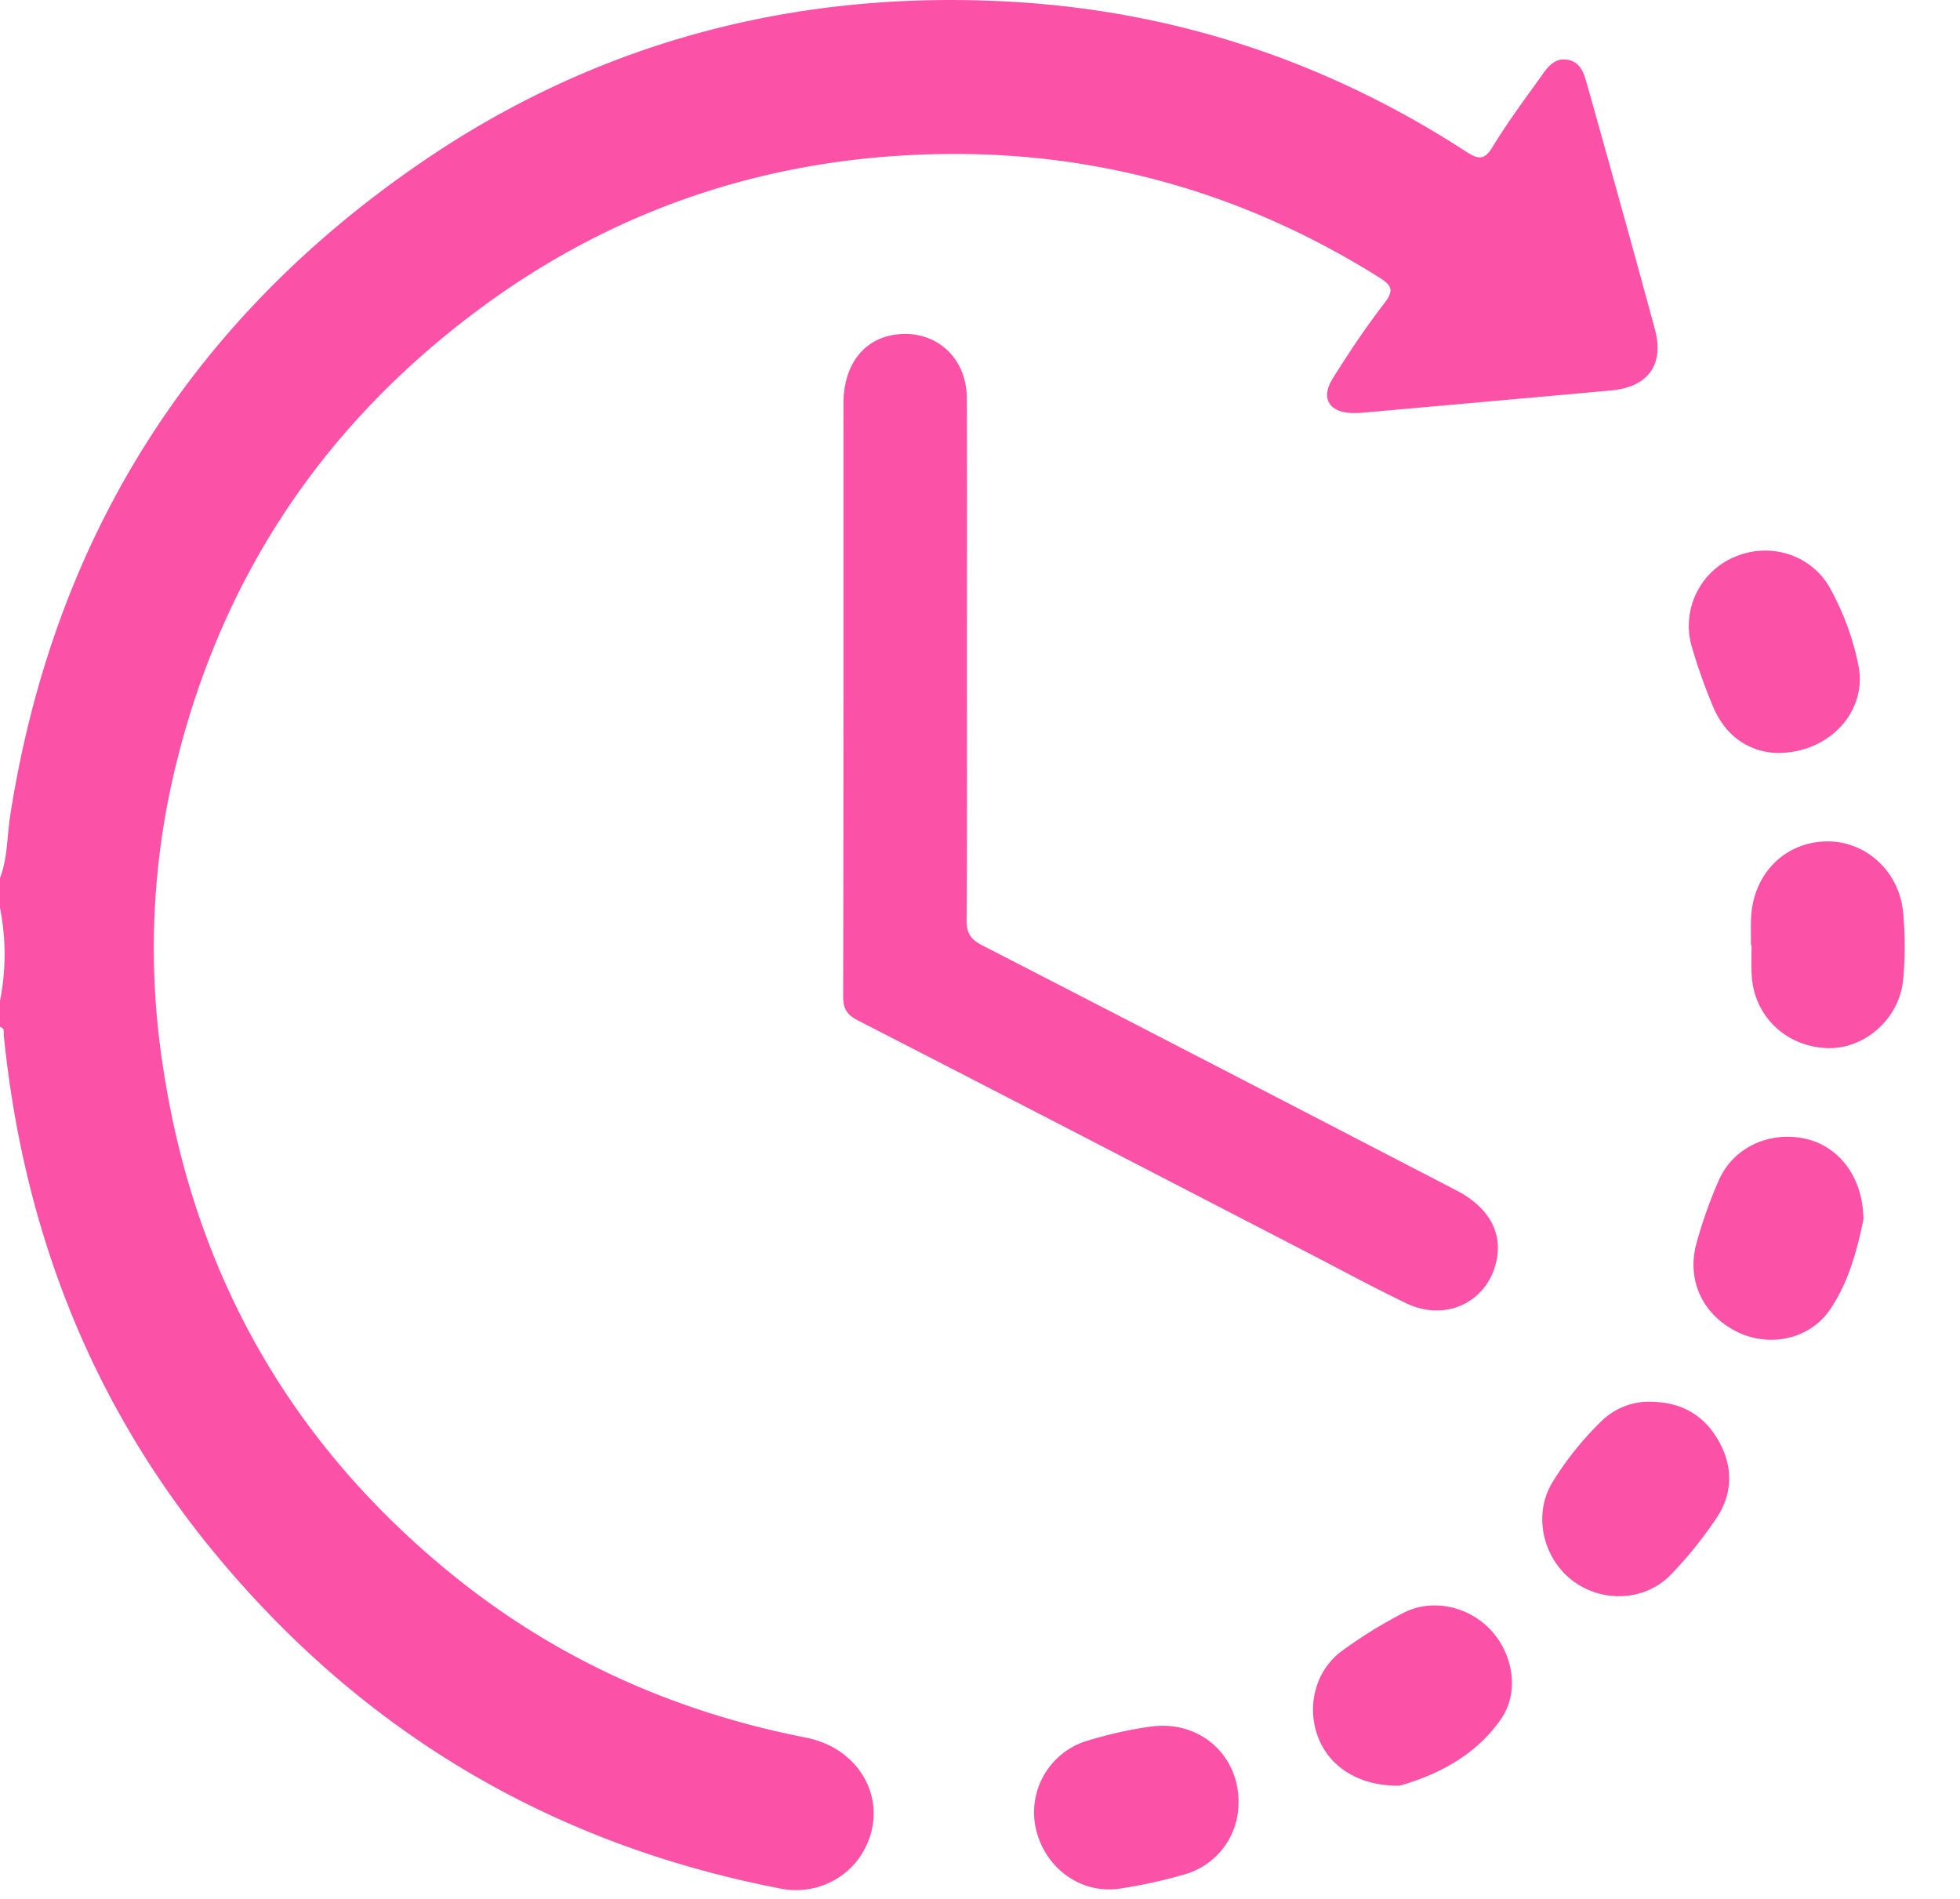
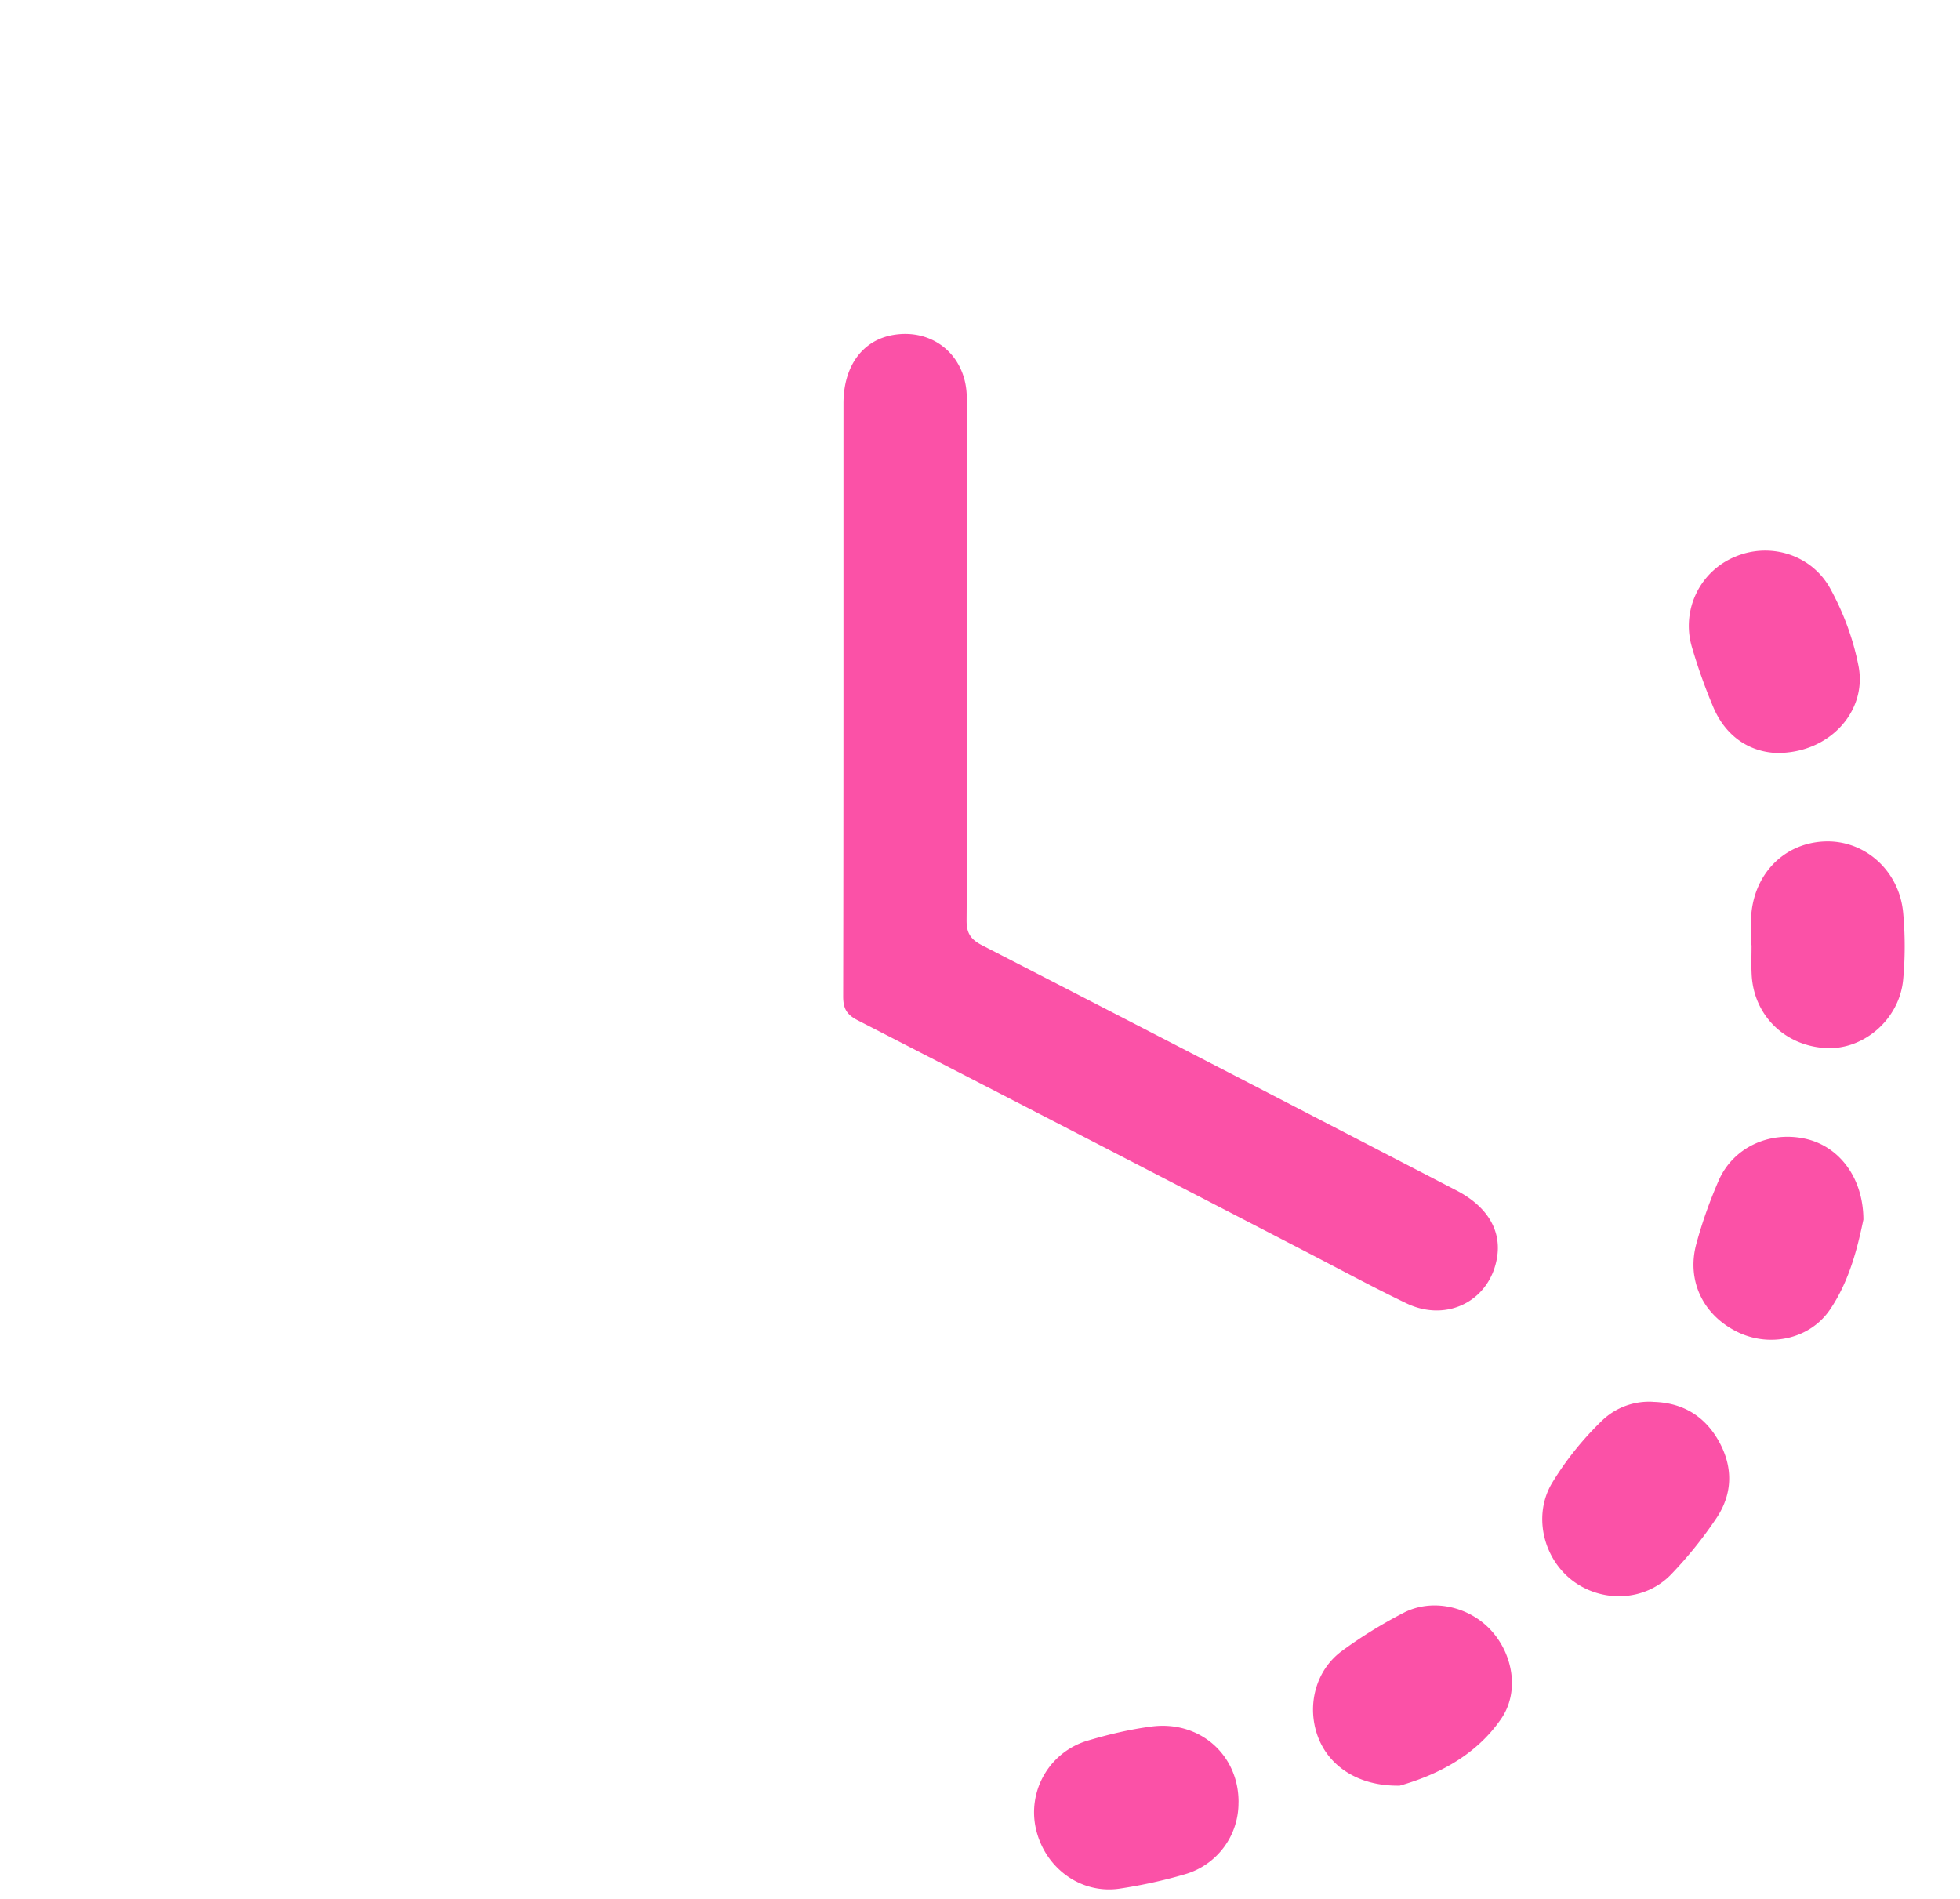
<svg xmlns="http://www.w3.org/2000/svg" width="32" height="31" viewBox="0 0 32 31" fill="none">
-   <path d="M0 14.335c.126-.329.114-.681.167-1.022.707-4.528 2.962-8.1 6.729-10.674 2.885-1.97 6.129-2.81 9.618-2.61 2.684.153 5.162.98 7.42 2.445.198.128.298.15.436-.078.241-.396.52-.77.79-1.148.104-.149.219-.31.435-.272.217.038.269.234.317.405.374 1.33.745 2.661 1.107 3.995.156.577-.113.943-.714.998-1.339.122-2.678.24-4.018.36-.07.007-.142.011-.212.009-.378-.013-.517-.242-.315-.566.262-.419.538-.833.84-1.224.173-.224.116-.3-.1-.435-2.164-1.353-4.524-2.033-7.07-2.004-2.805.032-5.367.865-7.625 2.547-2.578 1.92-4.242 4.452-4.971 7.588a12.563 12.563 0 0 0-.183 4.699c.498 3.41 2.077 6.212 4.757 8.378 1.688 1.363 3.616 2.223 5.746 2.64.955.187 1.396 1.135.912 1.907-.27.431-.793.661-1.314.56-3.755-.724-6.854-2.562-9.279-5.517-2.005-2.444-3.093-5.27-3.41-8.403-.005-.055.02-.126-.063-.15v-.424c.1-.506.1-1.012 0-1.518v-.486z" fill="#FB51A7" />
  <path d="M15.786 10.773c0 1.416.005 2.832-.005 4.249-.002.21.065.313.253.41 2.583 1.327 5.162 2.664 7.741 4 .498.257.733.64.67 1.076-.104.717-.813 1.092-1.485.768-.564-.271-1.113-.57-1.669-.857-2.428-1.256-4.854-2.513-7.285-3.761-.18-.092-.24-.189-.24-.39.007-3.227.004-6.455.005-9.682 0-.609.31-1.03.808-1.117.657-.114 1.202.34 1.205 1.024.007 1.426.002 2.853.002 4.28zM20.22 29.422a1.208 1.208 0 0 1-.875 1.176c-.348.102-.705.18-1.063.234-.635.095-1.222-.335-1.369-.975a1.22 1.22 0 0 1 .822-1.434c.347-.105.704-.19 1.062-.237.79-.104 1.428.463 1.424 1.236zM28.587 15.43c0-.14-.003-.282.001-.424.024-.716.525-1.243 1.204-1.269.651-.025 1.217.474 1.28 1.164.033.36.034.73 0 1.09-.059.648-.643 1.15-1.257 1.119-.672-.034-1.181-.531-1.216-1.194-.009-.162-.002-.324-.002-.485h-.01zM30.423 19.91c-.093.445-.225.998-.546 1.47-.325.478-.968.618-1.489.375-.574-.269-.859-.84-.692-1.452.095-.35.218-.694.362-1.026.233-.539.819-.814 1.407-.689.552.117.956.627.958 1.323zM26.99 22.886c.472.011.834.224 1.066.631.24.421.238.861-.03 1.263a6.74 6.74 0 0 1-.74.92c-.43.449-1.143.473-1.63.09-.473-.375-.625-1.071-.313-1.585.225-.371.501-.712.814-1.015a1.11 1.11 0 0 1 .833-.305zM28.994 12.292c-.422-.021-.817-.258-1.025-.755a9.07 9.07 0 0 1-.352-.994 1.221 1.221 0 0 1 .72-1.458c.575-.238 1.243-.025 1.544.522.218.397.377.827.463 1.27.142.737-.482 1.431-1.35 1.415zM22.85 29.151c-.676.012-1.163-.322-1.339-.815-.178-.5-.03-1.071.401-1.386.316-.232.654-.44 1.003-.62.462-.24 1.056-.109 1.417.273.371.393.48 1.014.178 1.455-.429.625-1.084.93-1.66 1.094z" fill="#FB51A7" />
</svg>